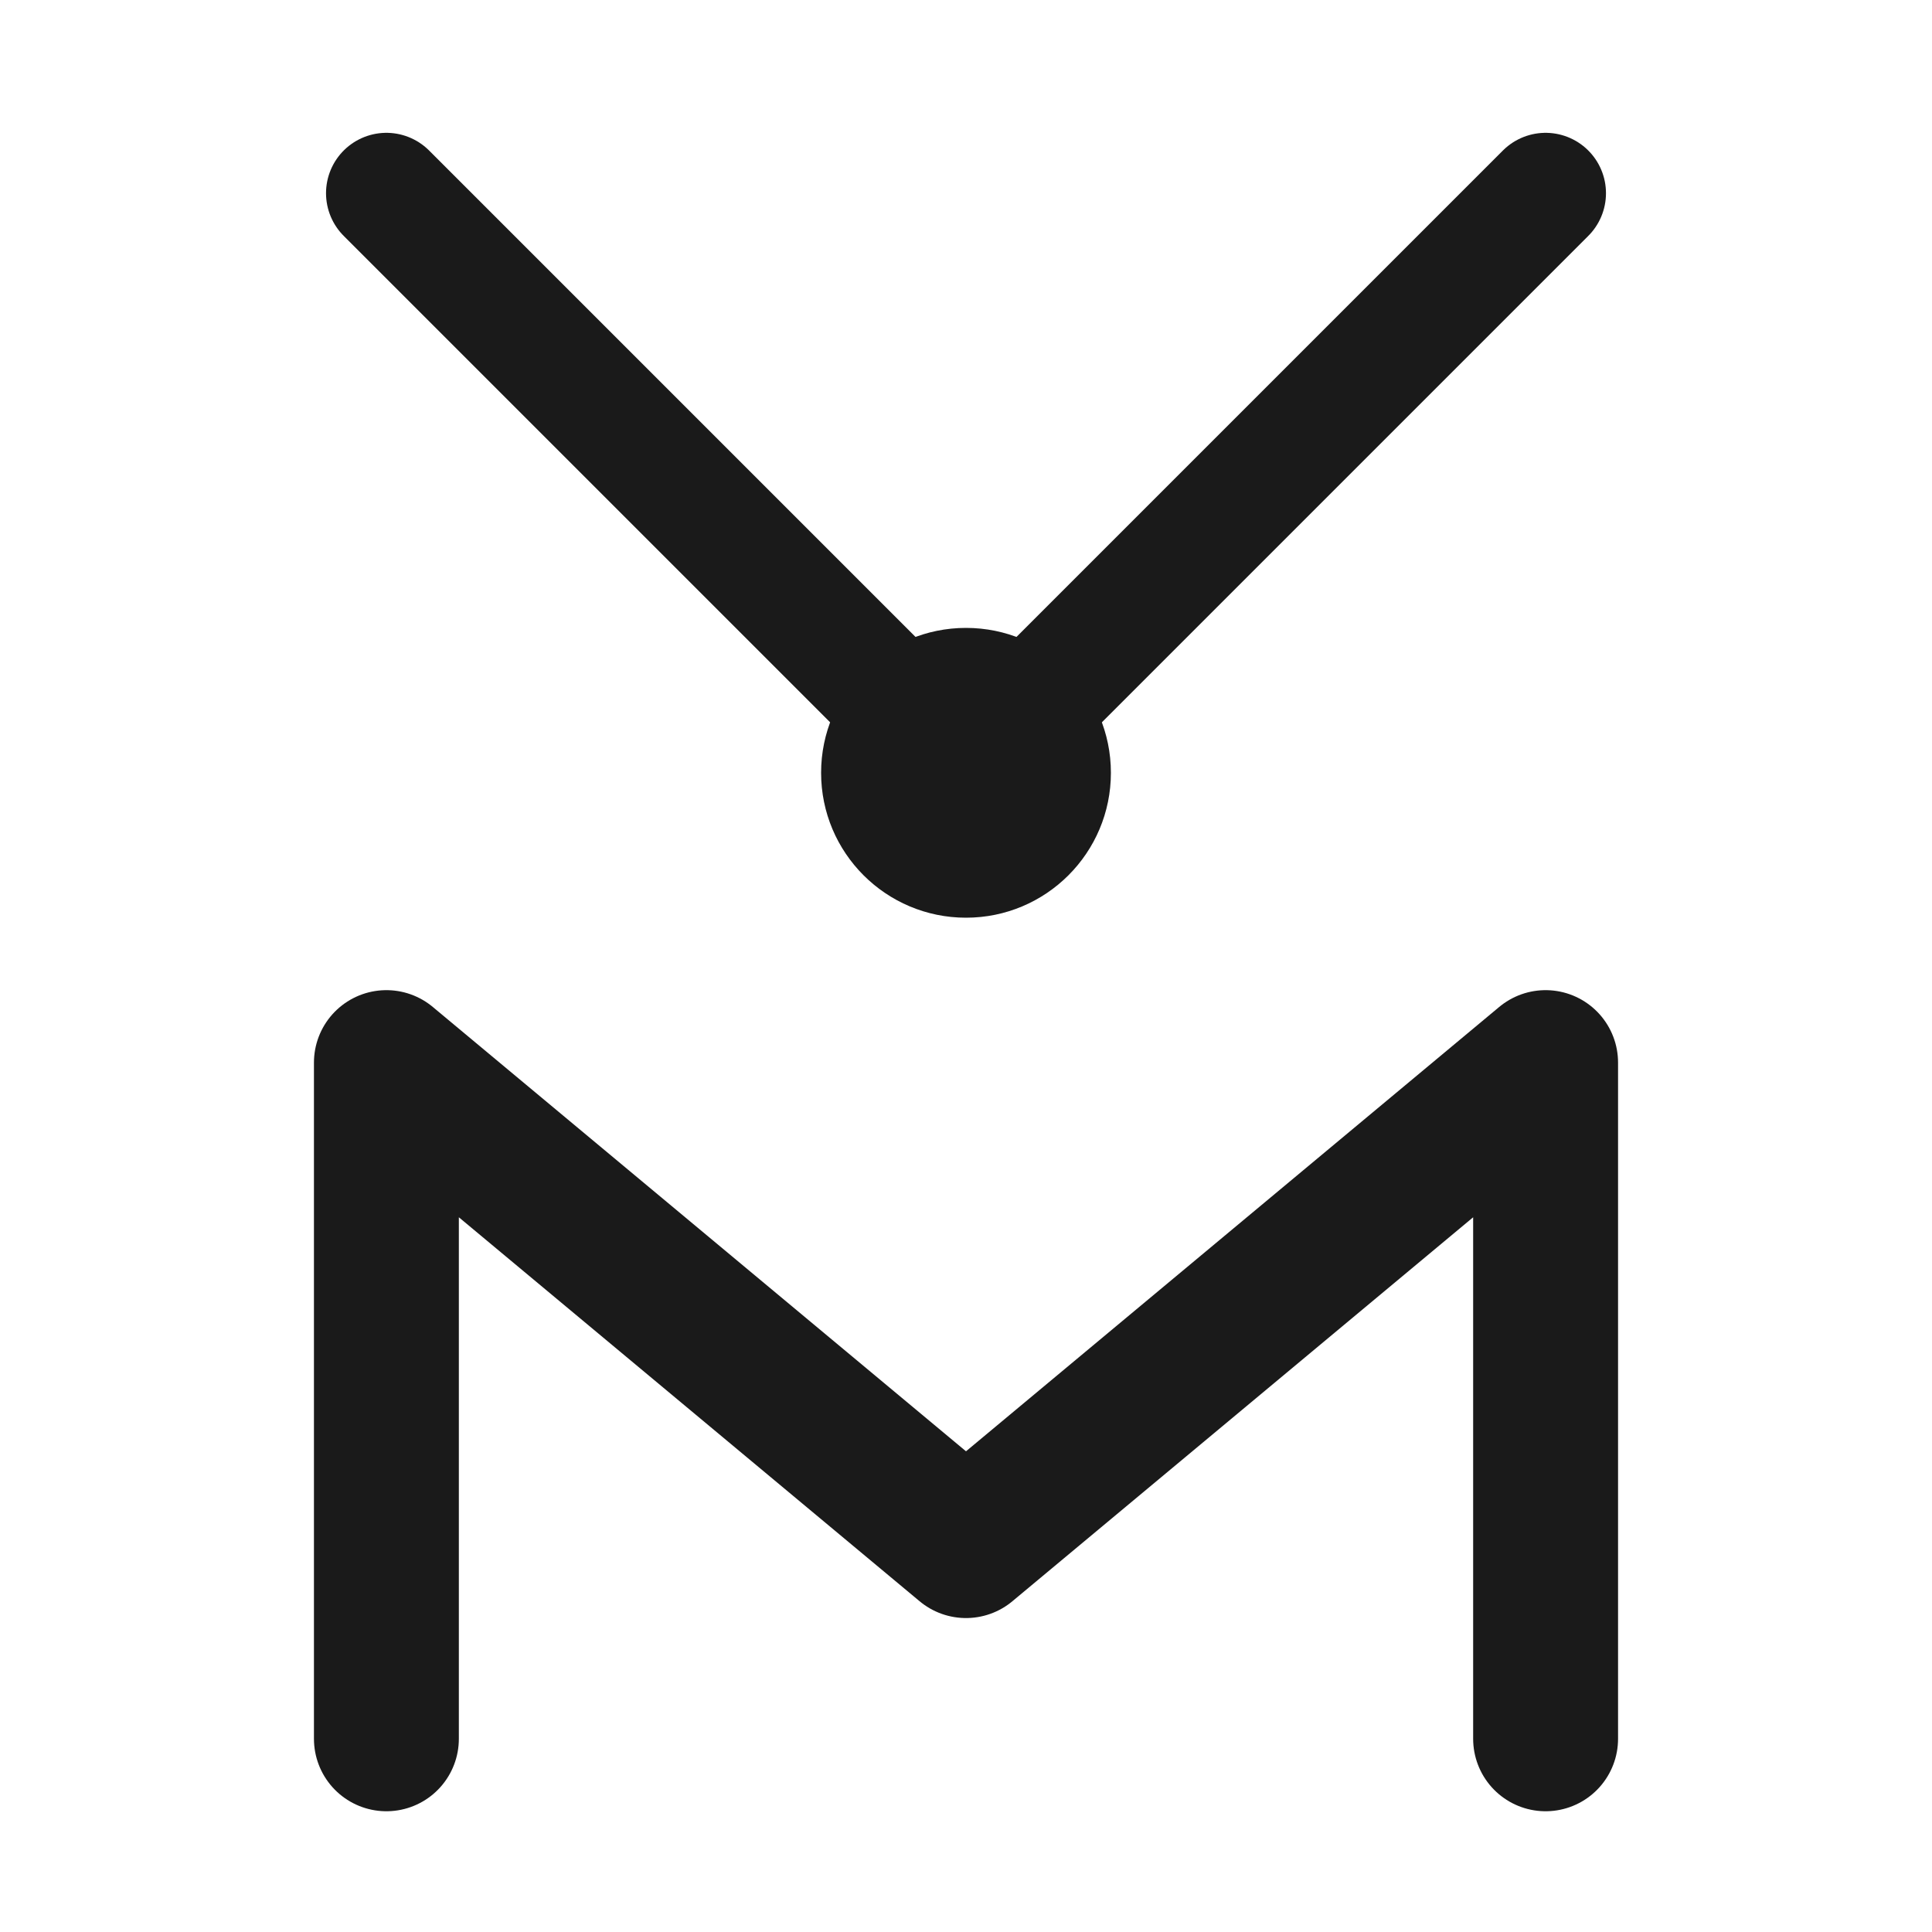
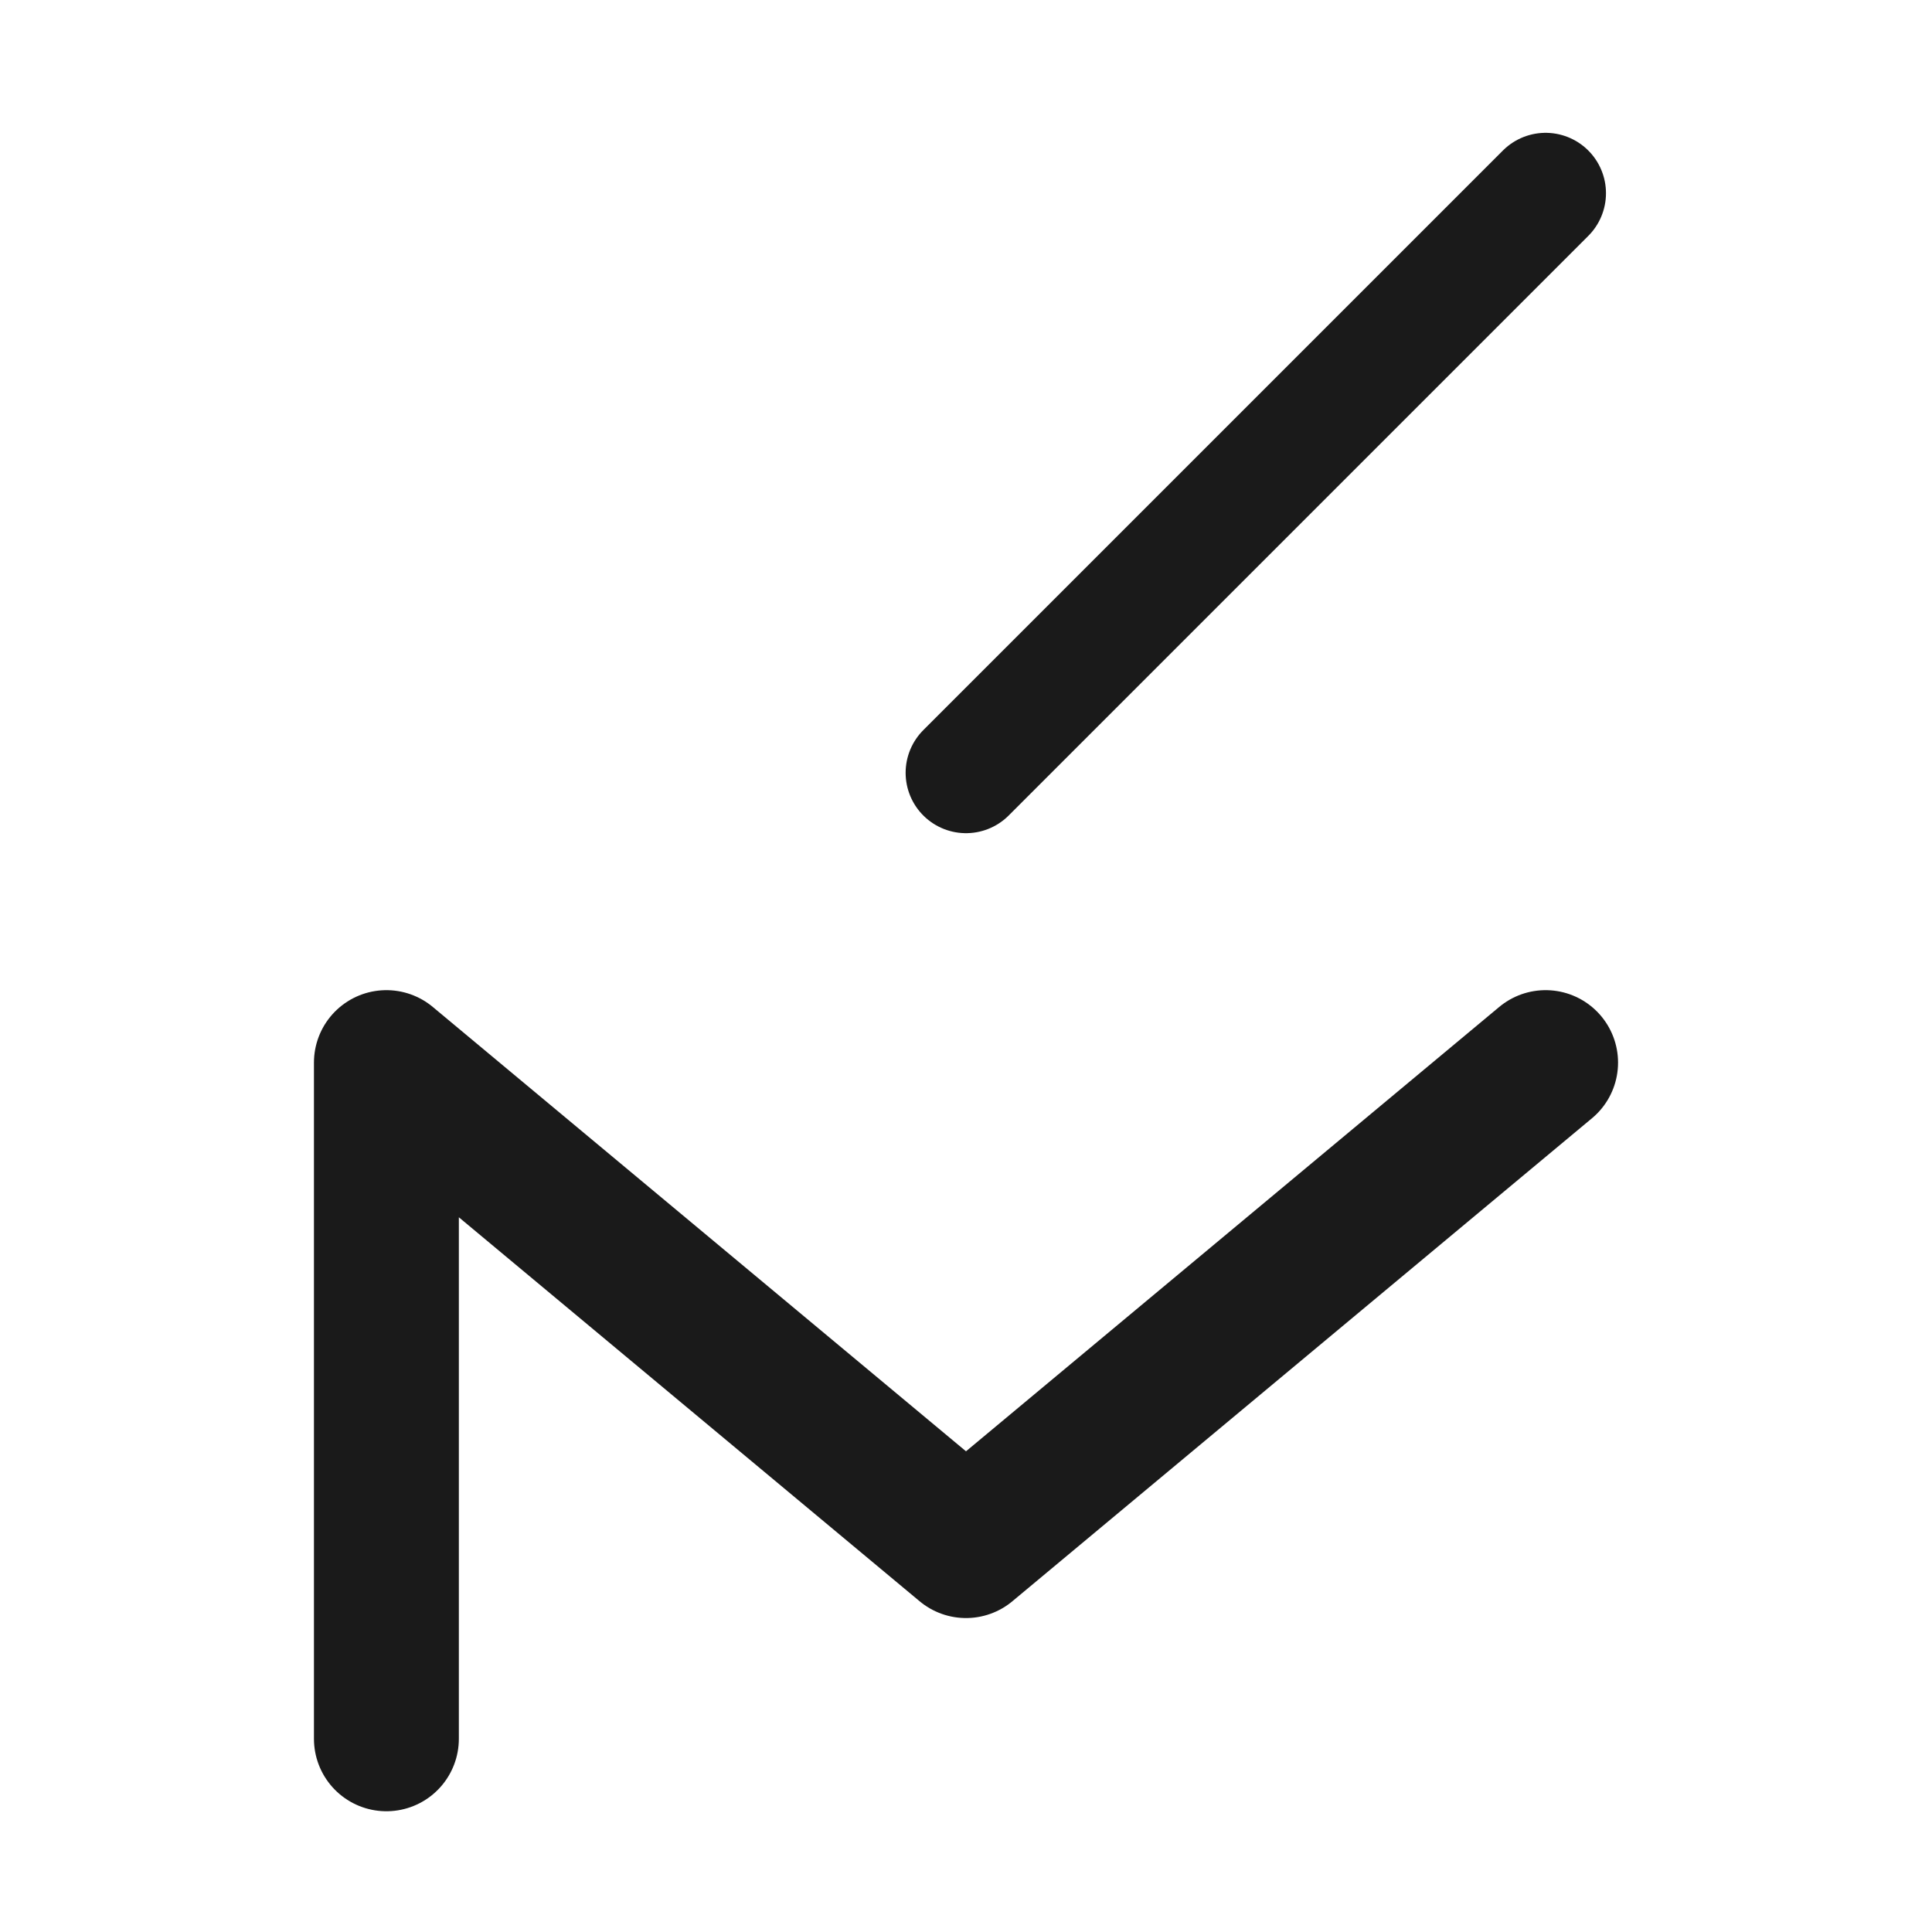
<svg xmlns="http://www.w3.org/2000/svg" width="32" height="32" viewBox="0 0 40 40" fill="none">
-   <path d="M8 4L20 16" stroke="#1a1a1a" stroke-width="2.5" stroke-linecap="round" />
  <path d="M32 4L20 16" stroke="#1a1a1a" stroke-width="2.5" stroke-linecap="round" />
-   <circle cx="20" cy="16" r="3" fill="#1a1a1a" />
-   <path d="M8 36V22L20 32L32 22V36" stroke="#1a1a1a" stroke-width="3" stroke-linecap="round" stroke-linejoin="round" fill="none" />
+   <path d="M8 36V22L20 32L32 22" stroke="#1a1a1a" stroke-width="3" stroke-linecap="round" stroke-linejoin="round" fill="none" />
</svg>